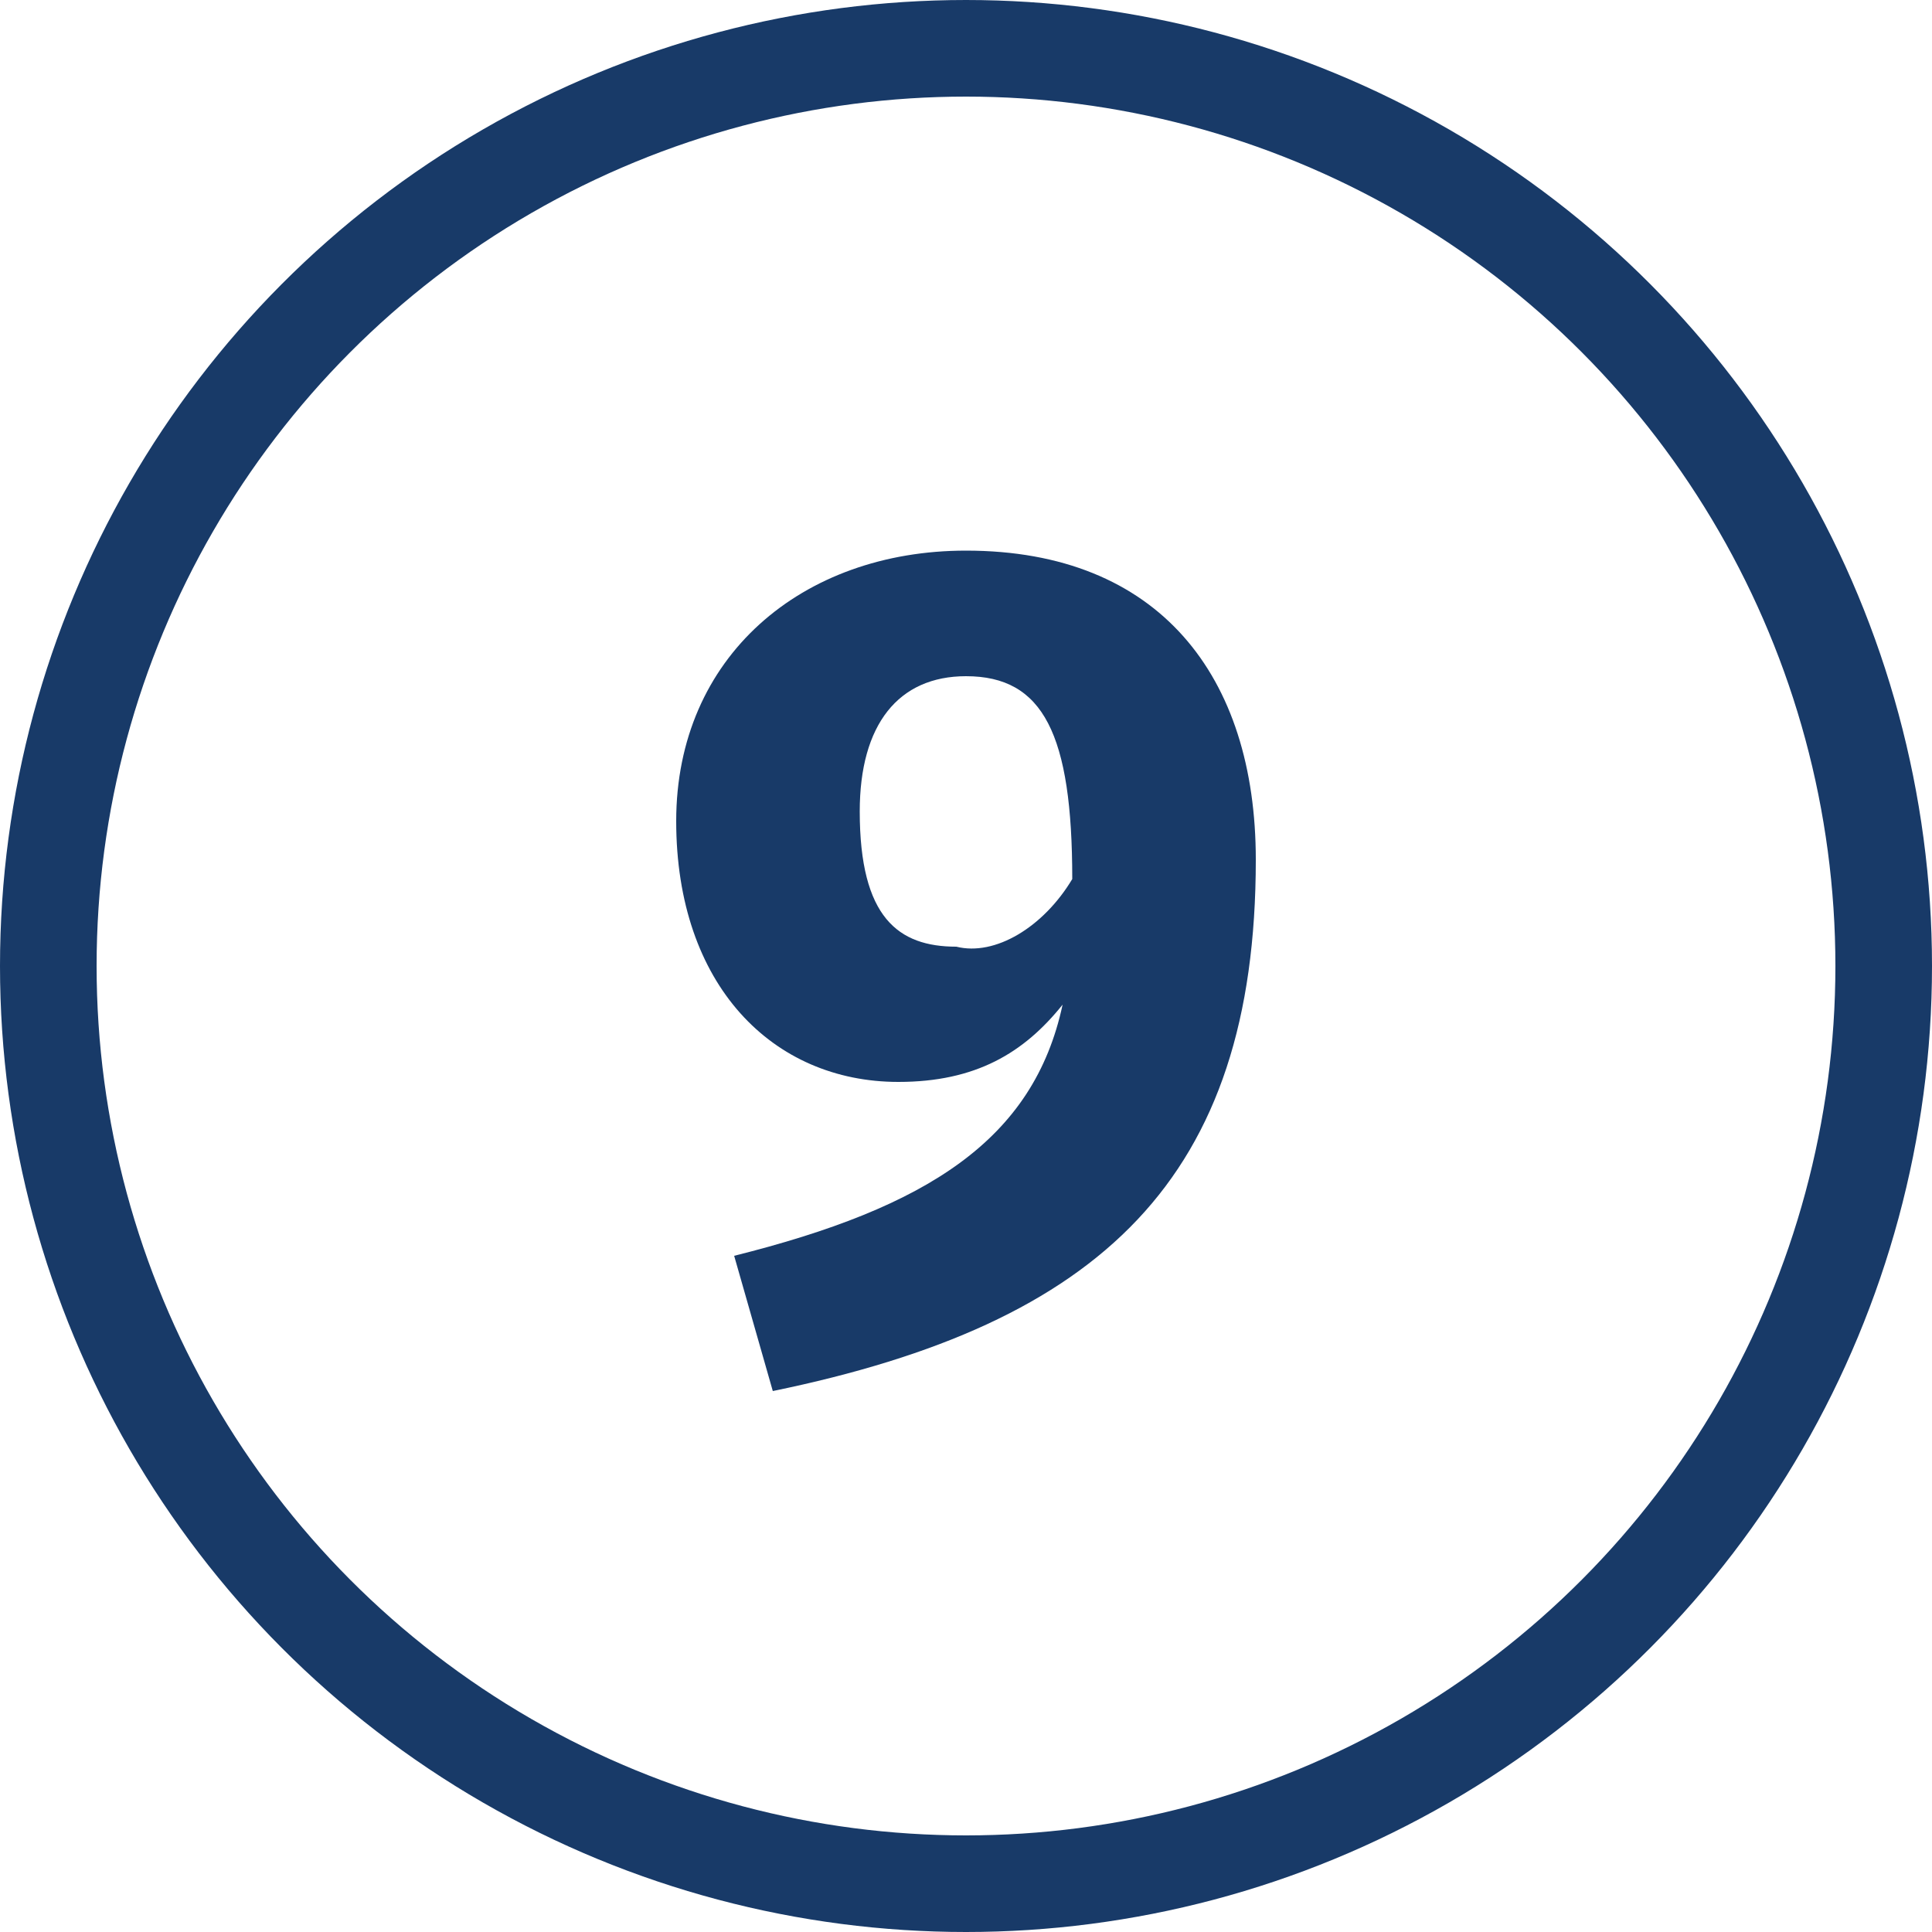
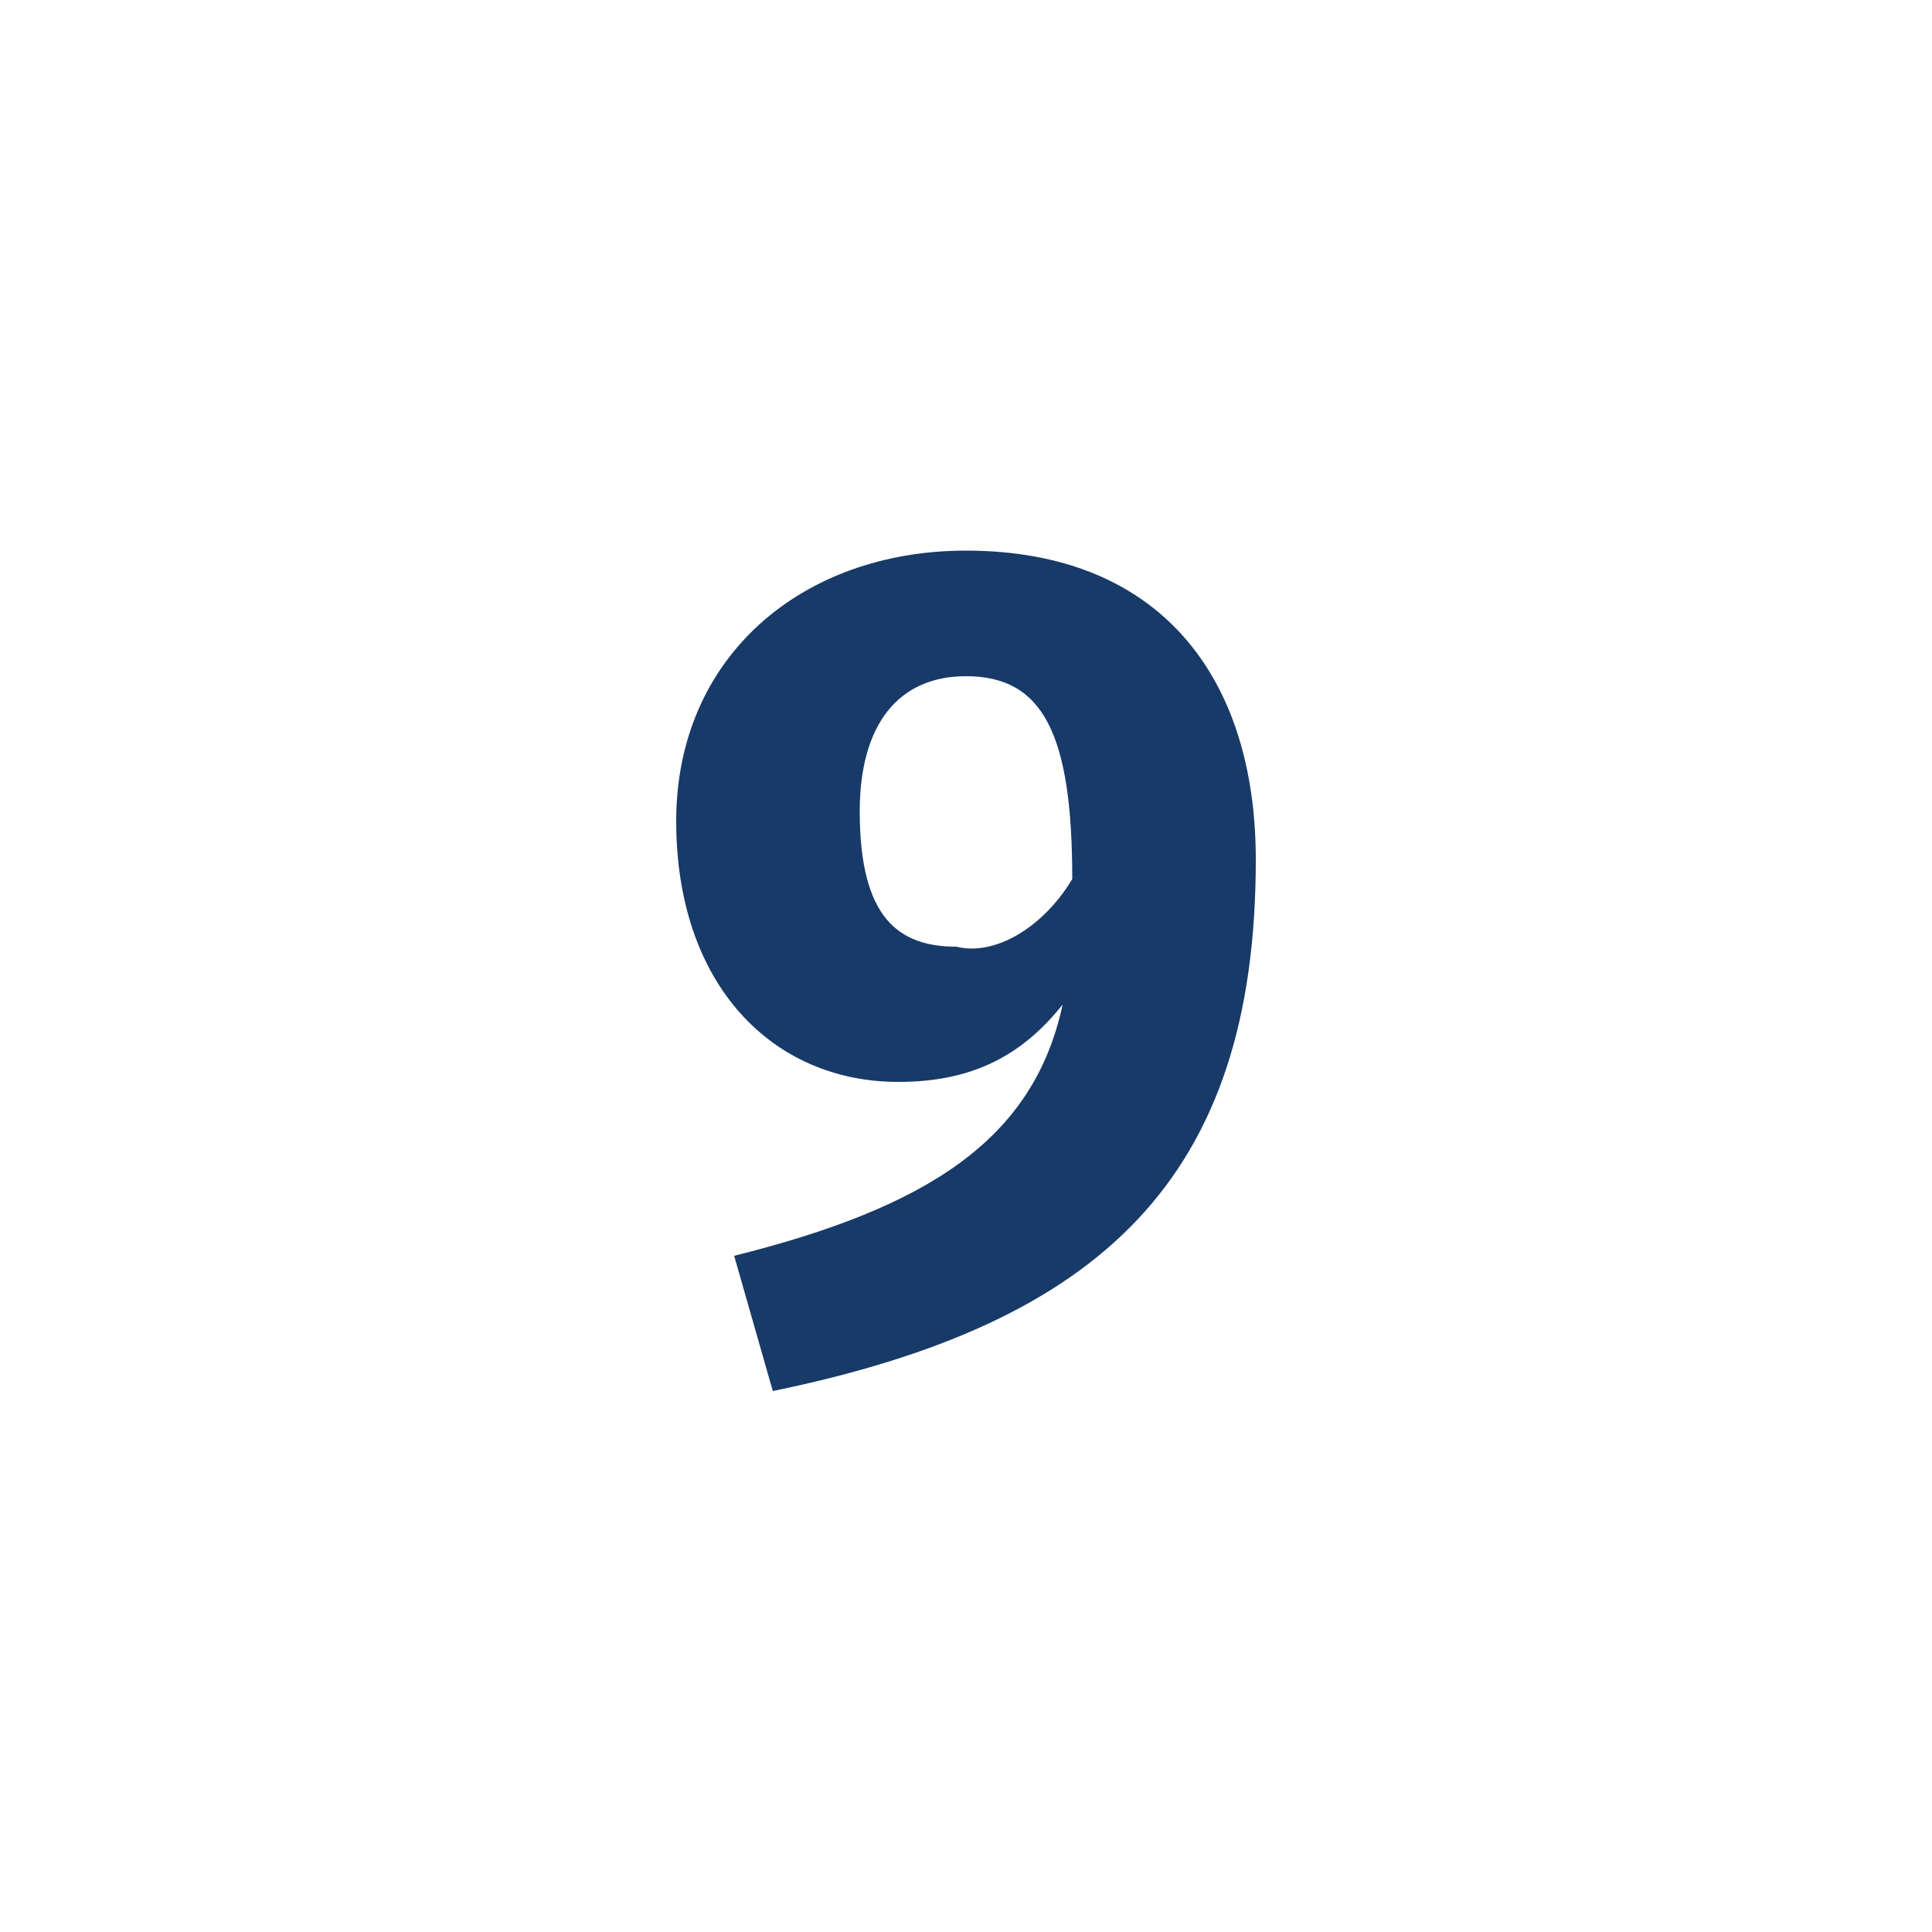
<svg xmlns="http://www.w3.org/2000/svg" version="1.1" id="Ebene_1" x="0px" y="0px" width="20px" height="20px" viewBox="0 0 20 20" style="enable-background:new 0 0 20 20;" xml:space="preserve">
  <style type="text/css">
	.st0{fill:none;}
	.st1{fill:none;stroke:#183A68;}
	.st2{enable-background:new    ;}
	.st3{fill:#183A68;}
</style>
  <g id="Ellipse_10" transform="translate(980 5939)">
    <circle class="st0" cx="-970" cy="-5929" r="10" />
-     <circle class="st1" cx="-970" cy="-5929" r="9.5" />
  </g>
  <g class="st2">
    <path class="st3" d="M13,8.9c0,3.3-1.6,4.8-5,5.5L7.6,13c2-0.5,3.1-1.2,3.4-2.6c-0.4,0.5-0.9,0.8-1.7,0.8C8,11.2,7,10.2,7,8.5   c0-1.7,1.3-2.8,3-2.8C12,5.7,13,7,13,8.9z M11.1,9.1c0-1.5-0.3-2.1-1.1-2.1c-0.7,0-1.1,0.5-1.1,1.4c0,1.1,0.4,1.4,1,1.4   C10.3,9.9,10.8,9.6,11.1,9.1z" />
  </g>
</svg>